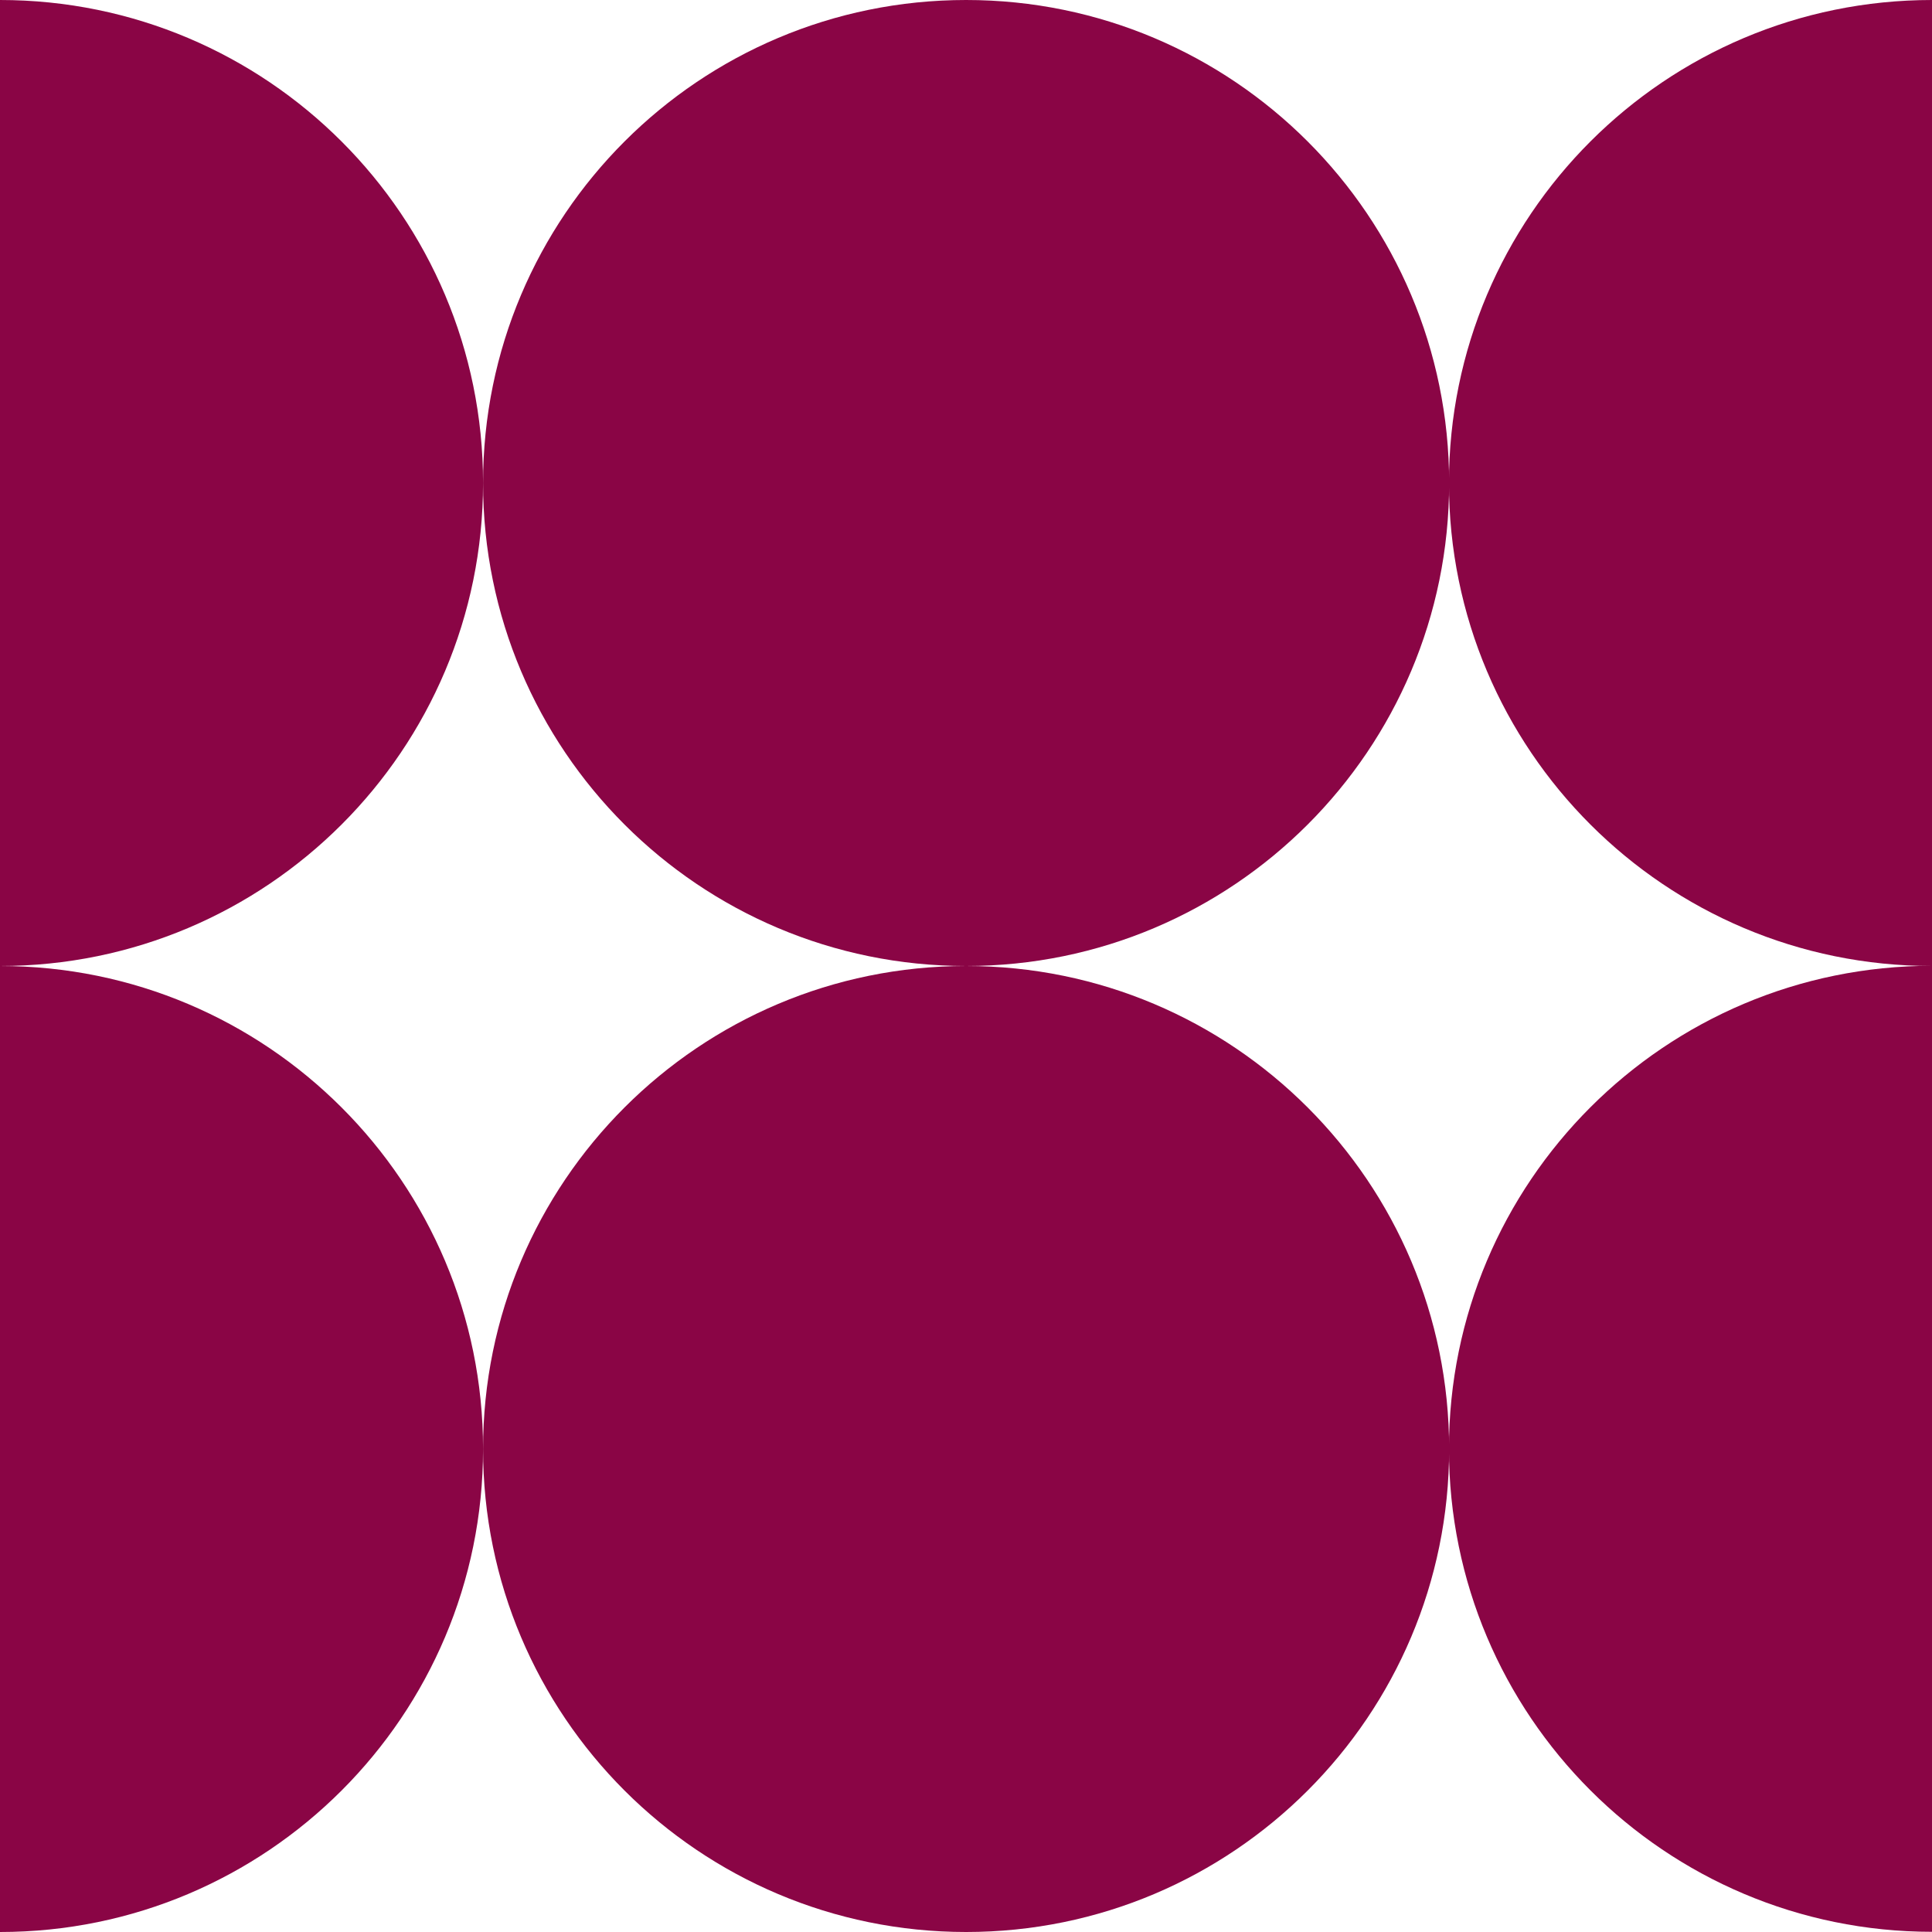
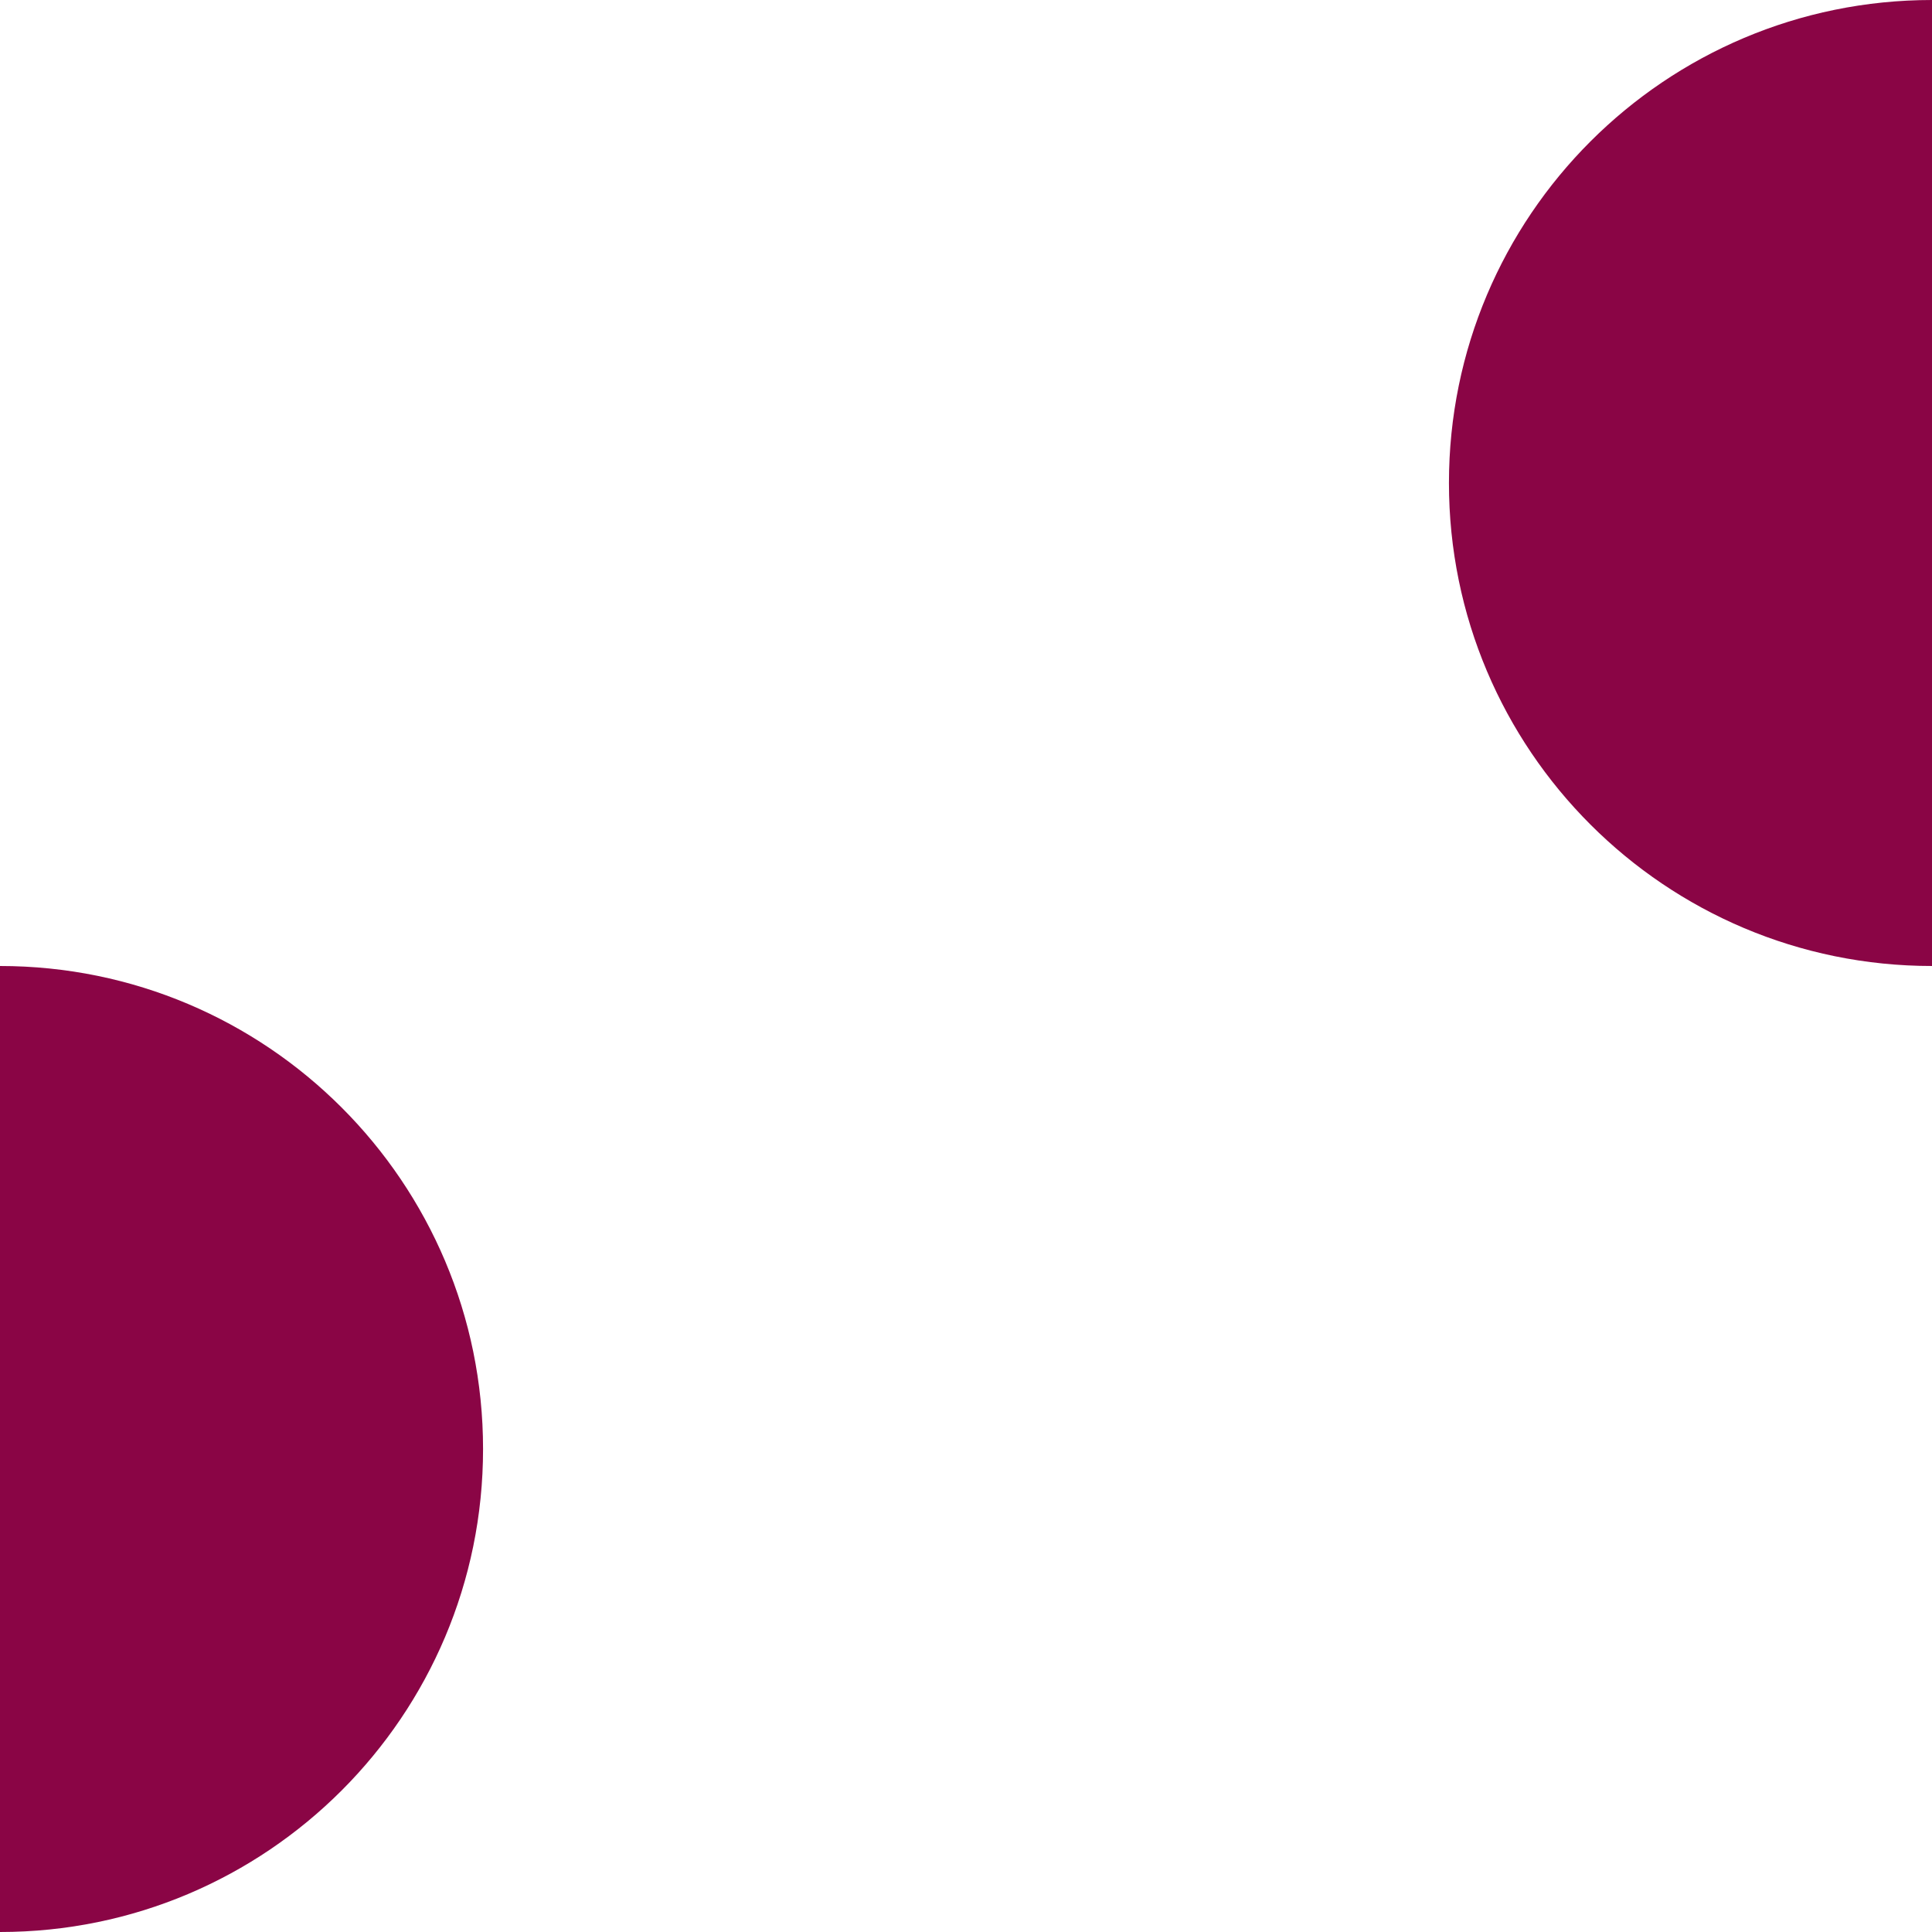
<svg xmlns="http://www.w3.org/2000/svg" width="70" height="70" viewBox="0 0 70 70" fill="none">
-   <path d="M52.498 52.493C52.498 62.158 60.334 69.993 70 69.993V34.993C60.334 34.993 52.498 42.827 52.498 52.493Z" fill="#8A0545" />
  <path d="M0 35V70C9.666 70 17.502 62.166 17.502 52.5C17.502 42.834 9.666 35 0 35Z" fill="#8A0545" />
  <path d="M52.498 17.5C52.498 27.166 60.334 35 70 35V0C60.334 0 52.498 7.835 52.498 17.5Z" fill="#8A0545" />
-   <path d="M17.502 17.5C17.502 7.835 9.666 0 0 0V35C9.666 35 17.502 27.166 17.502 17.5Z" fill="#8A0545" />
-   <path d="M35.004 35C44.67 35 52.505 27.166 52.505 17.5C52.505 7.835 44.67 0 35.004 0C25.337 0 17.502 7.835 17.502 17.5C17.502 27.166 25.337 35 35.004 35Z" fill="#8A0545" />
-   <path d="M35.004 35C25.337 35 17.502 42.834 17.502 52.5C17.502 62.166 25.337 70 35.004 70C44.67 70 52.505 62.166 52.505 52.5C52.505 42.834 44.67 35 35.004 35Z" fill="#8A0545" />
</svg>